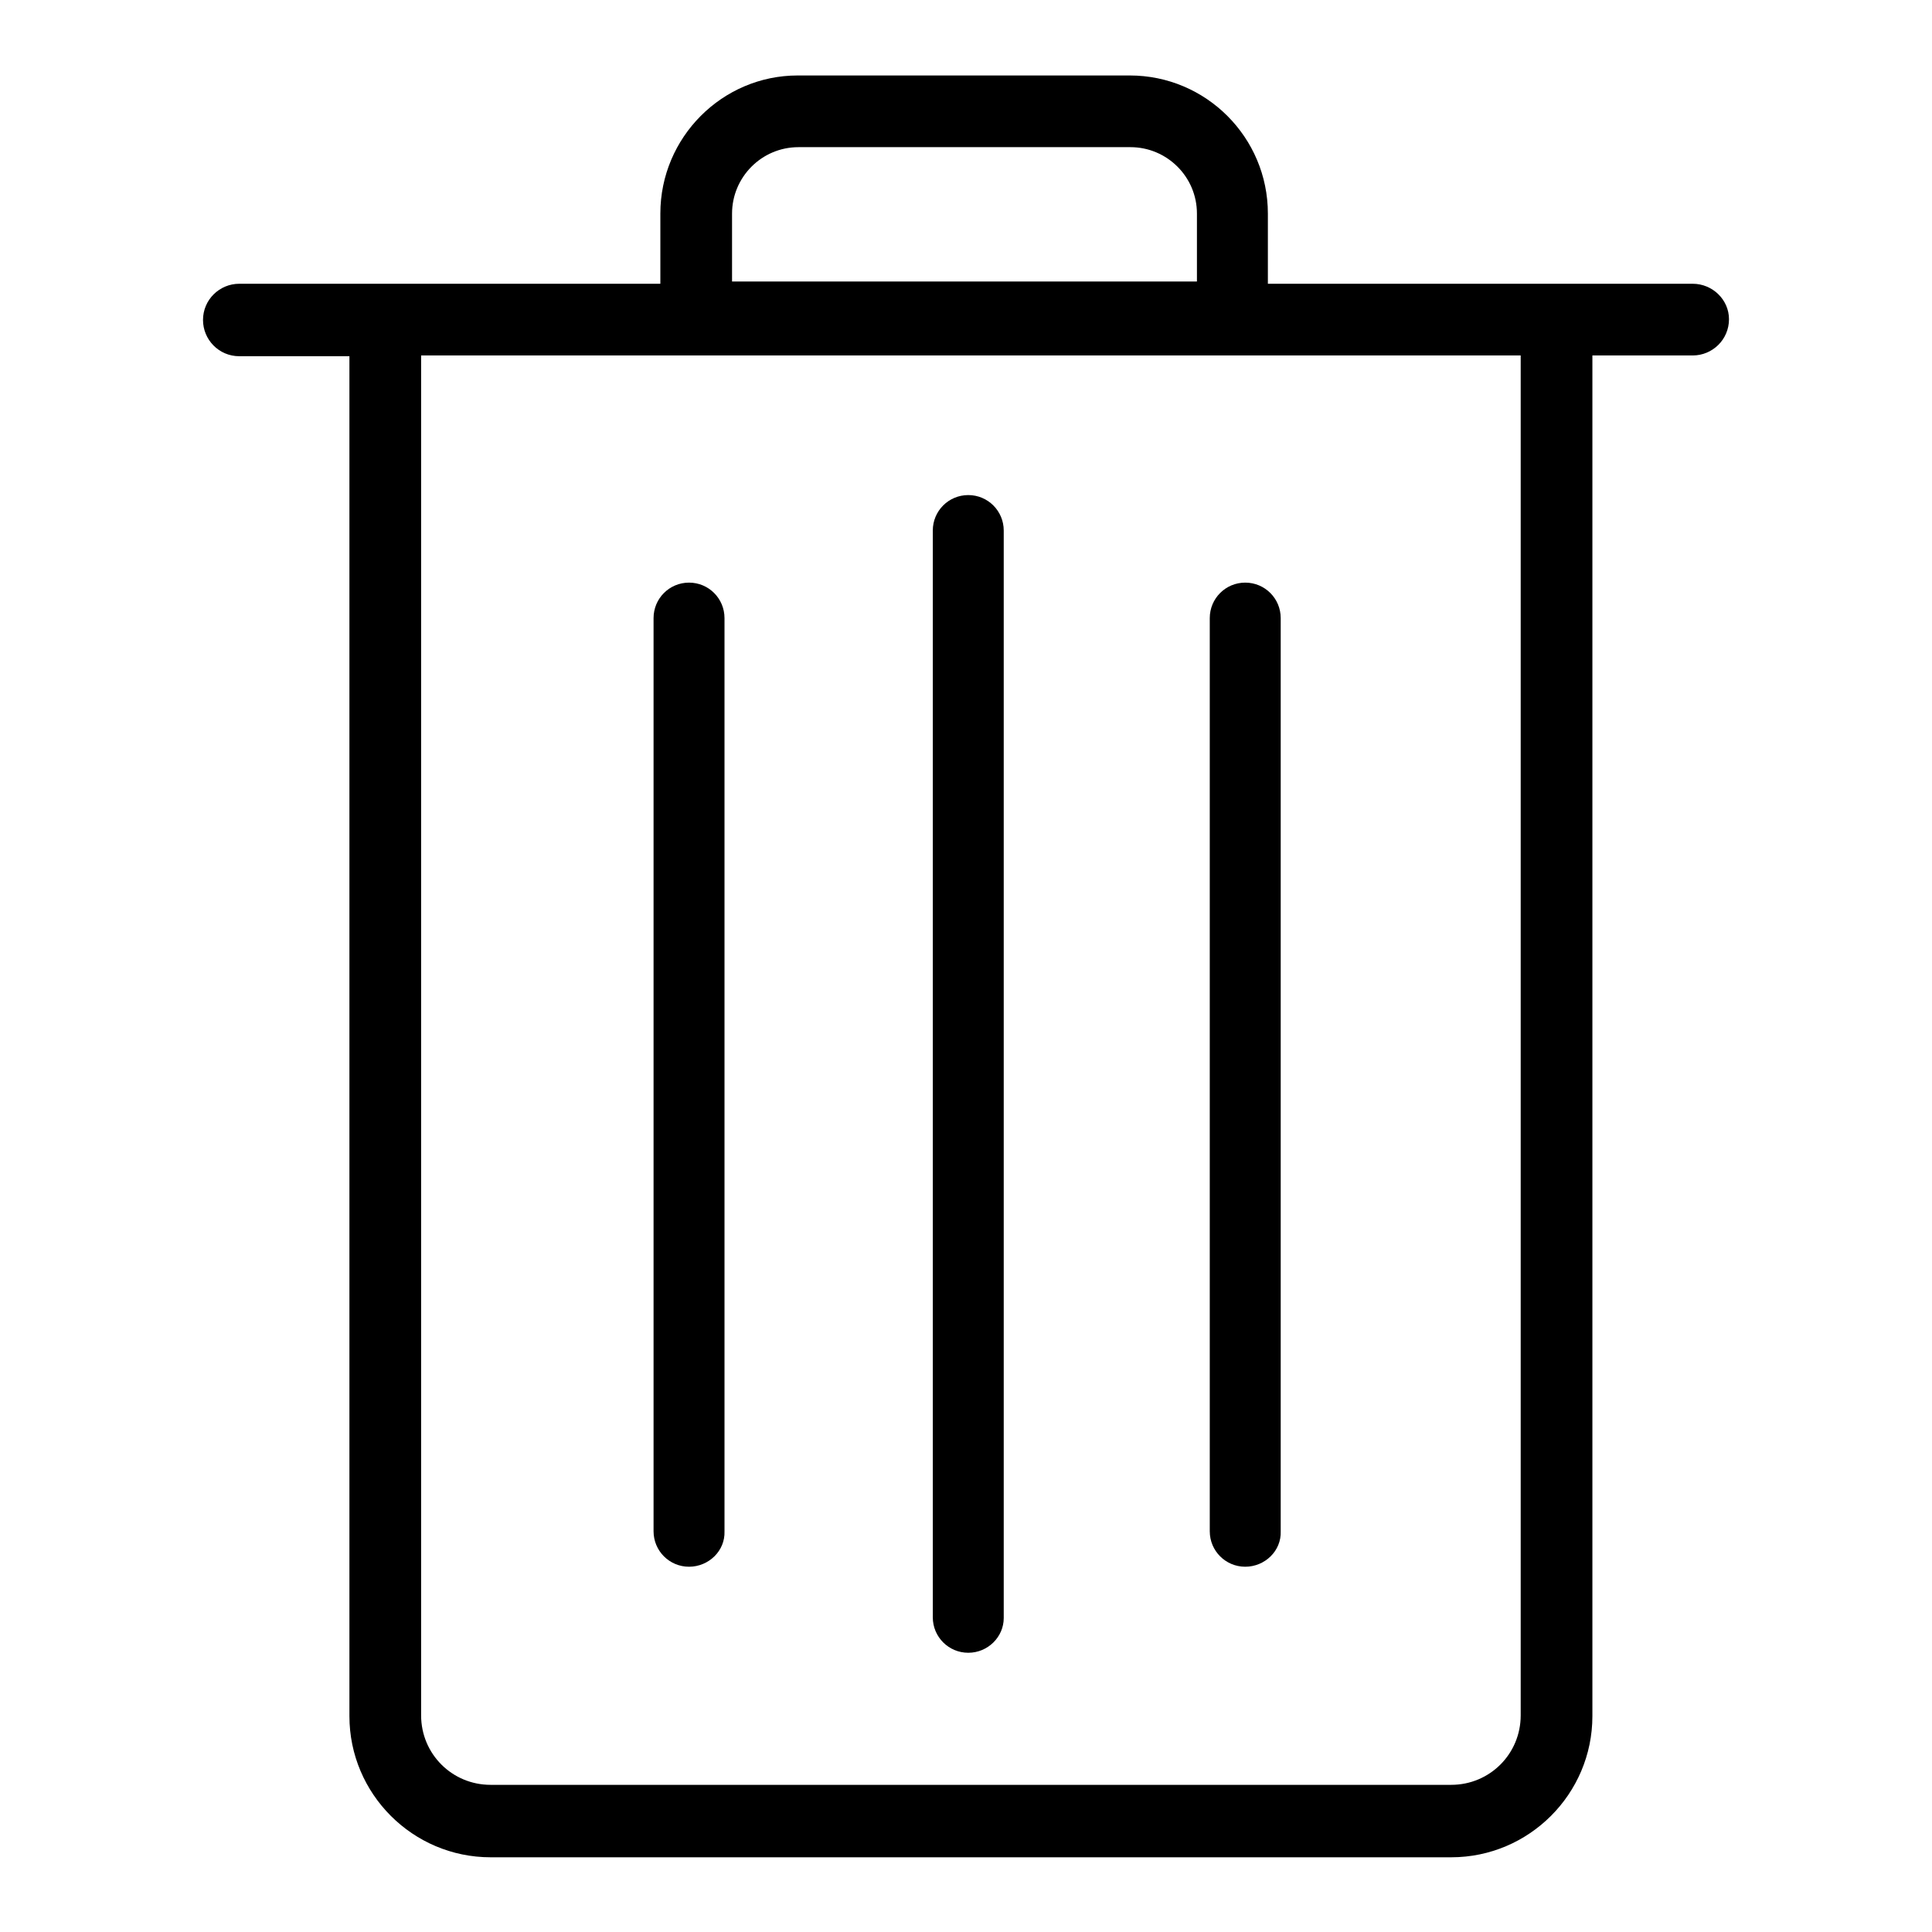
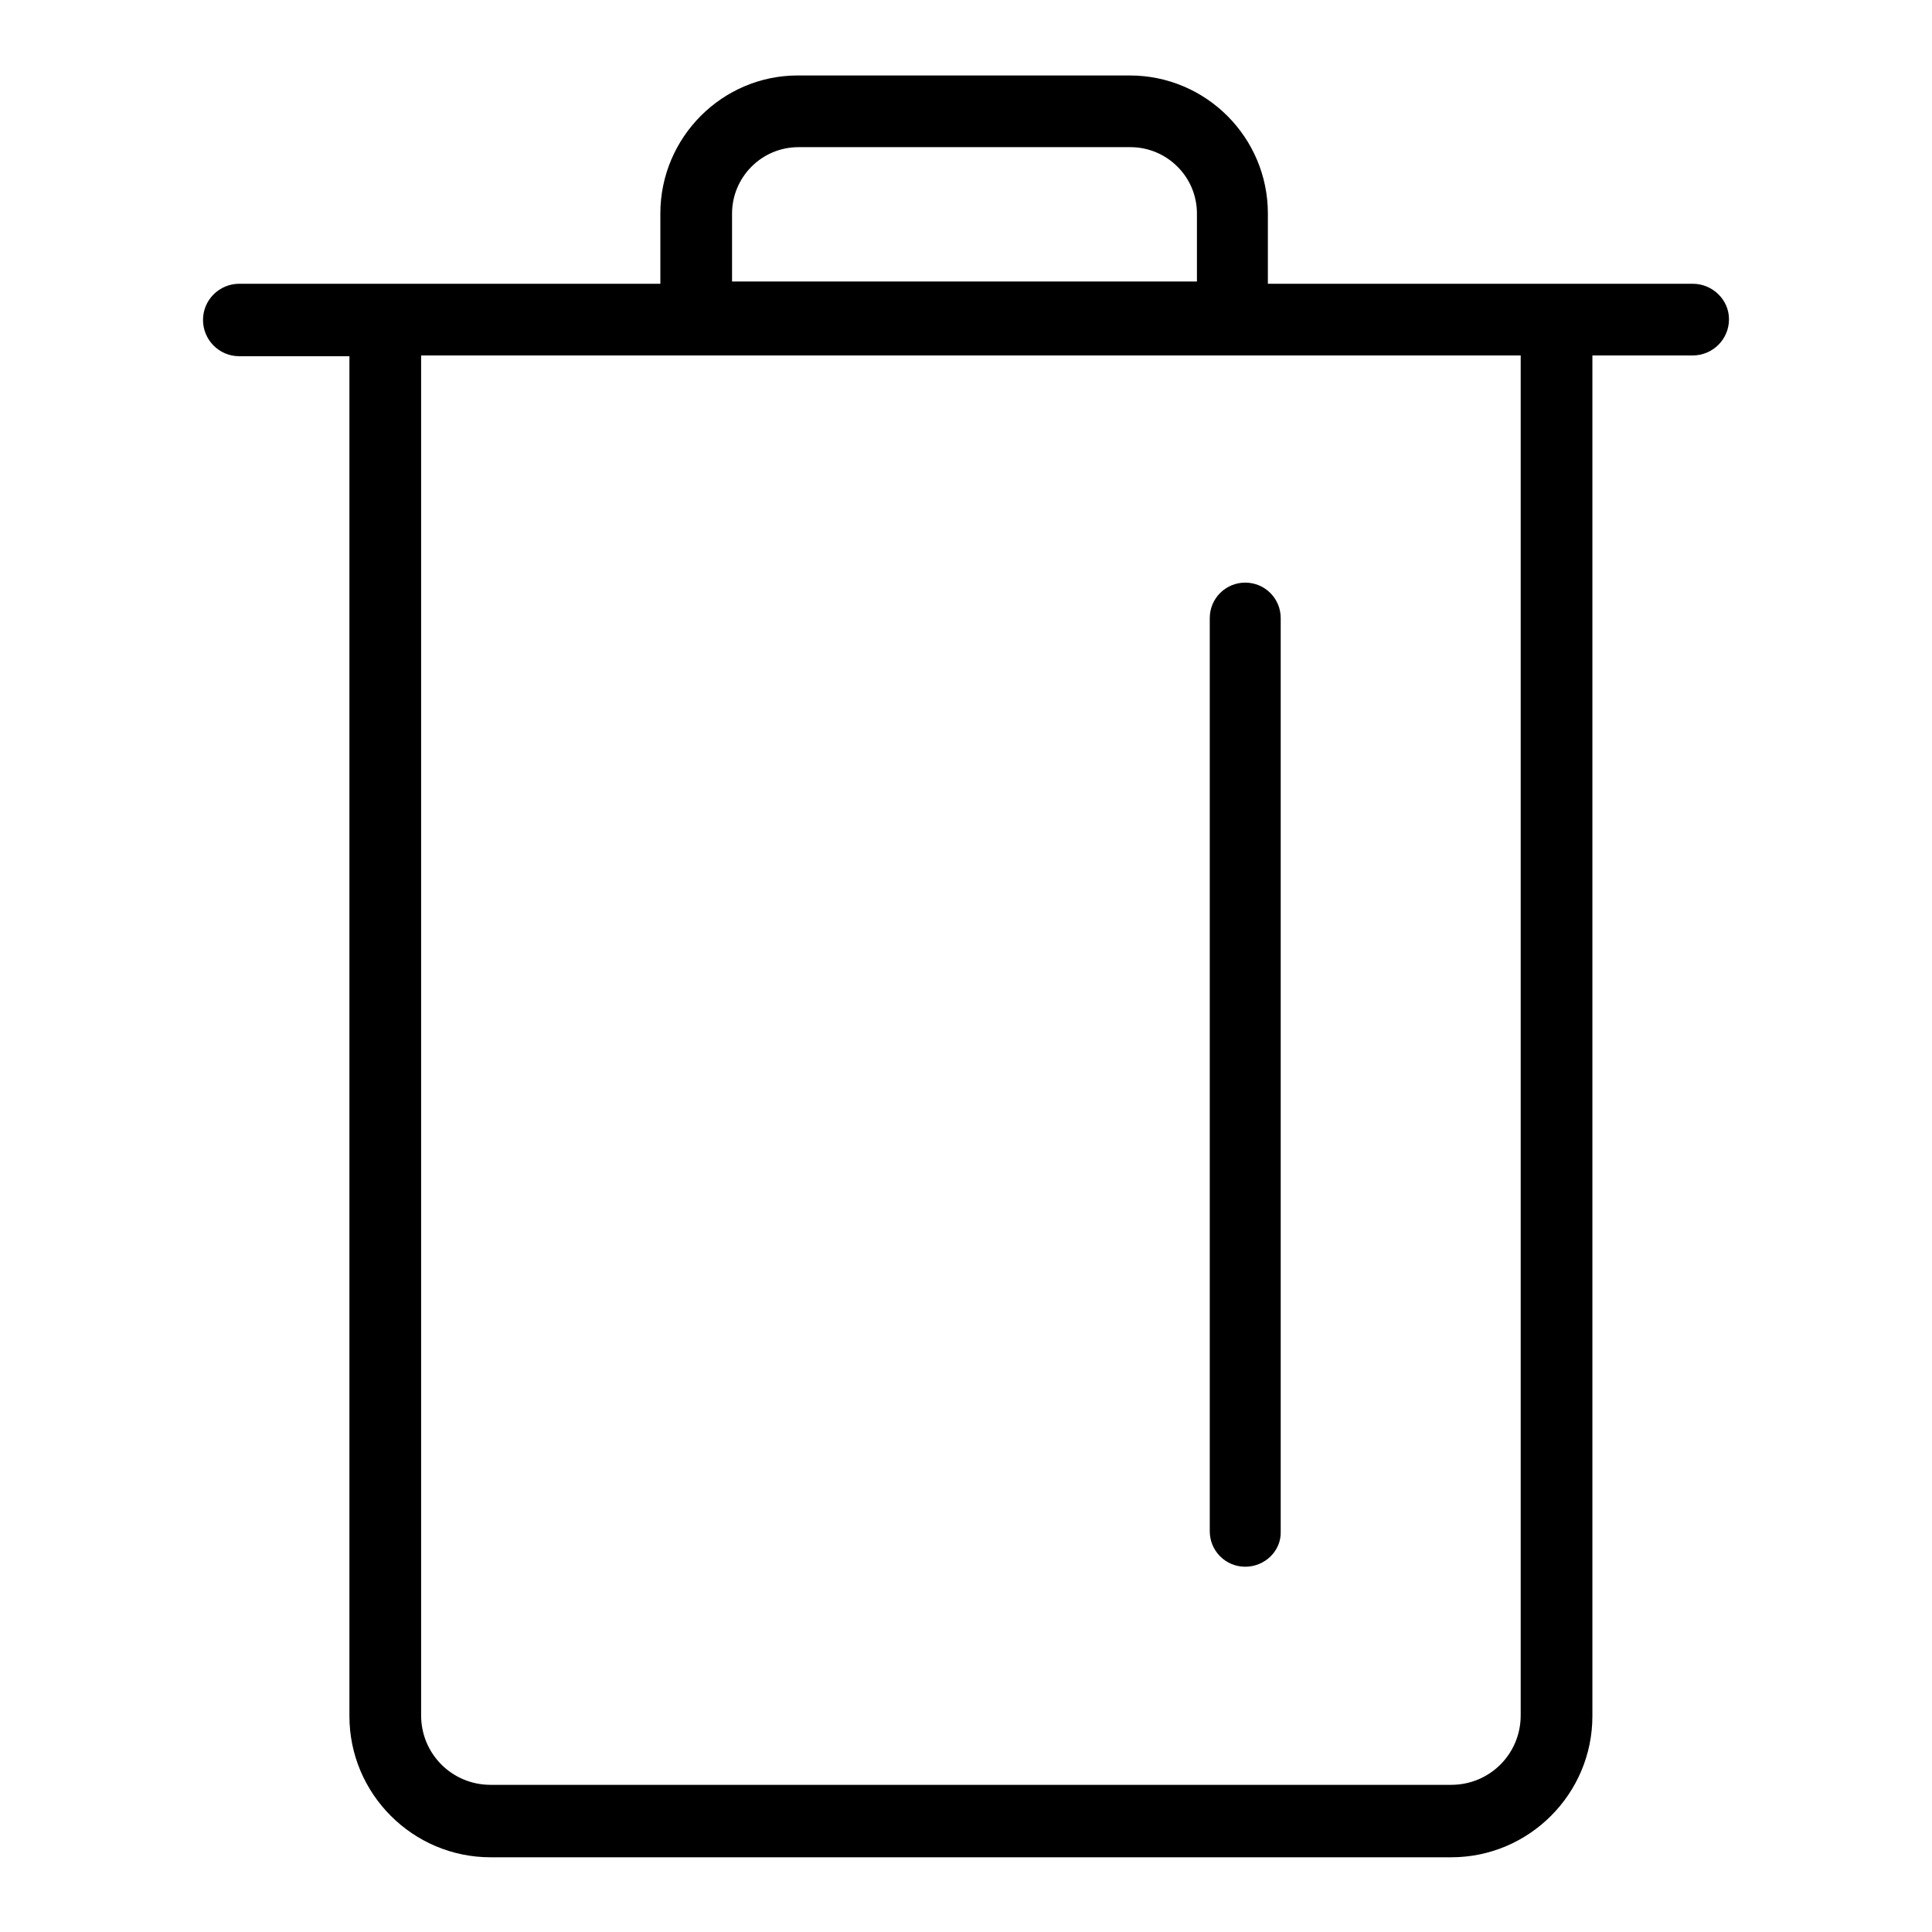
<svg xmlns="http://www.w3.org/2000/svg" version="1.1" x="0px" y="0px" viewBox="0 0 256 256" enable-background="new 0 0 256 256" xml:space="preserve">
  <g>
    <g>
      <path fill="#000000" d="M224.3,37.6H168v-9.3c0-10.1-8.2-18.3-18.3-18.3h-44c-10,0-18.2,8.2-18.2,18.3v9.3H31.7c-2.6,0-4.8,2.1-4.8,4.8l0,0c0,2.6,2.1,4.8,4.8,4.8h14.6v180.2c0,10.3,8.4,18.7,18.7,18.7h127.3c10.3,0,18.7-8.4,18.7-18.7V47.1h13.3c2.6,0,4.8-2.1,4.8-4.8l0,0C229.1,39.7,226.9,37.6,224.3,37.6z M97,28.3c0-4.8,3.9-8.8,8.8-8.8h44c4.8,0,8.8,3.9,8.8,8.8v9H97V28.3z M201.5,227.3c0,5.1-4.1,9.2-9.2,9.2H65c-5.1,0-9.2-4.1-9.2-9.2V47.1h145.7L201.5,227.3L201.5,227.3z" />
-       <path fill="#000000" d="M128.3,219L128.3,219c-2.6,0-4.7-2.1-4.7-4.7v-144c0-2.6,2.1-4.7,4.7-4.7l0,0c2.6,0,4.7,2.1,4.7,4.7v144.1C133,216.9,130.9,219,128.3,219z" />
-       <path fill="#000000" d="M91.3,207.6L91.3,207.6c-2.6,0-4.7-2.1-4.7-4.7V81.9c0-2.6,2.1-4.7,4.7-4.7l0,0c2.6,0,4.7,2.1,4.7,4.7v121C96.1,205.5,93.9,207.6,91.3,207.6z" />
      <path fill="#000000" d="M165,207.6L165,207.6c-2.6,0-4.7-2.1-4.7-4.7V81.9c0-2.6,2.1-4.7,4.7-4.7l0,0c2.6,0,4.7,2.1,4.7,4.7v121C169.8,205.5,167.6,207.6,165,207.6z" />
    </g>
  </g>
</svg>